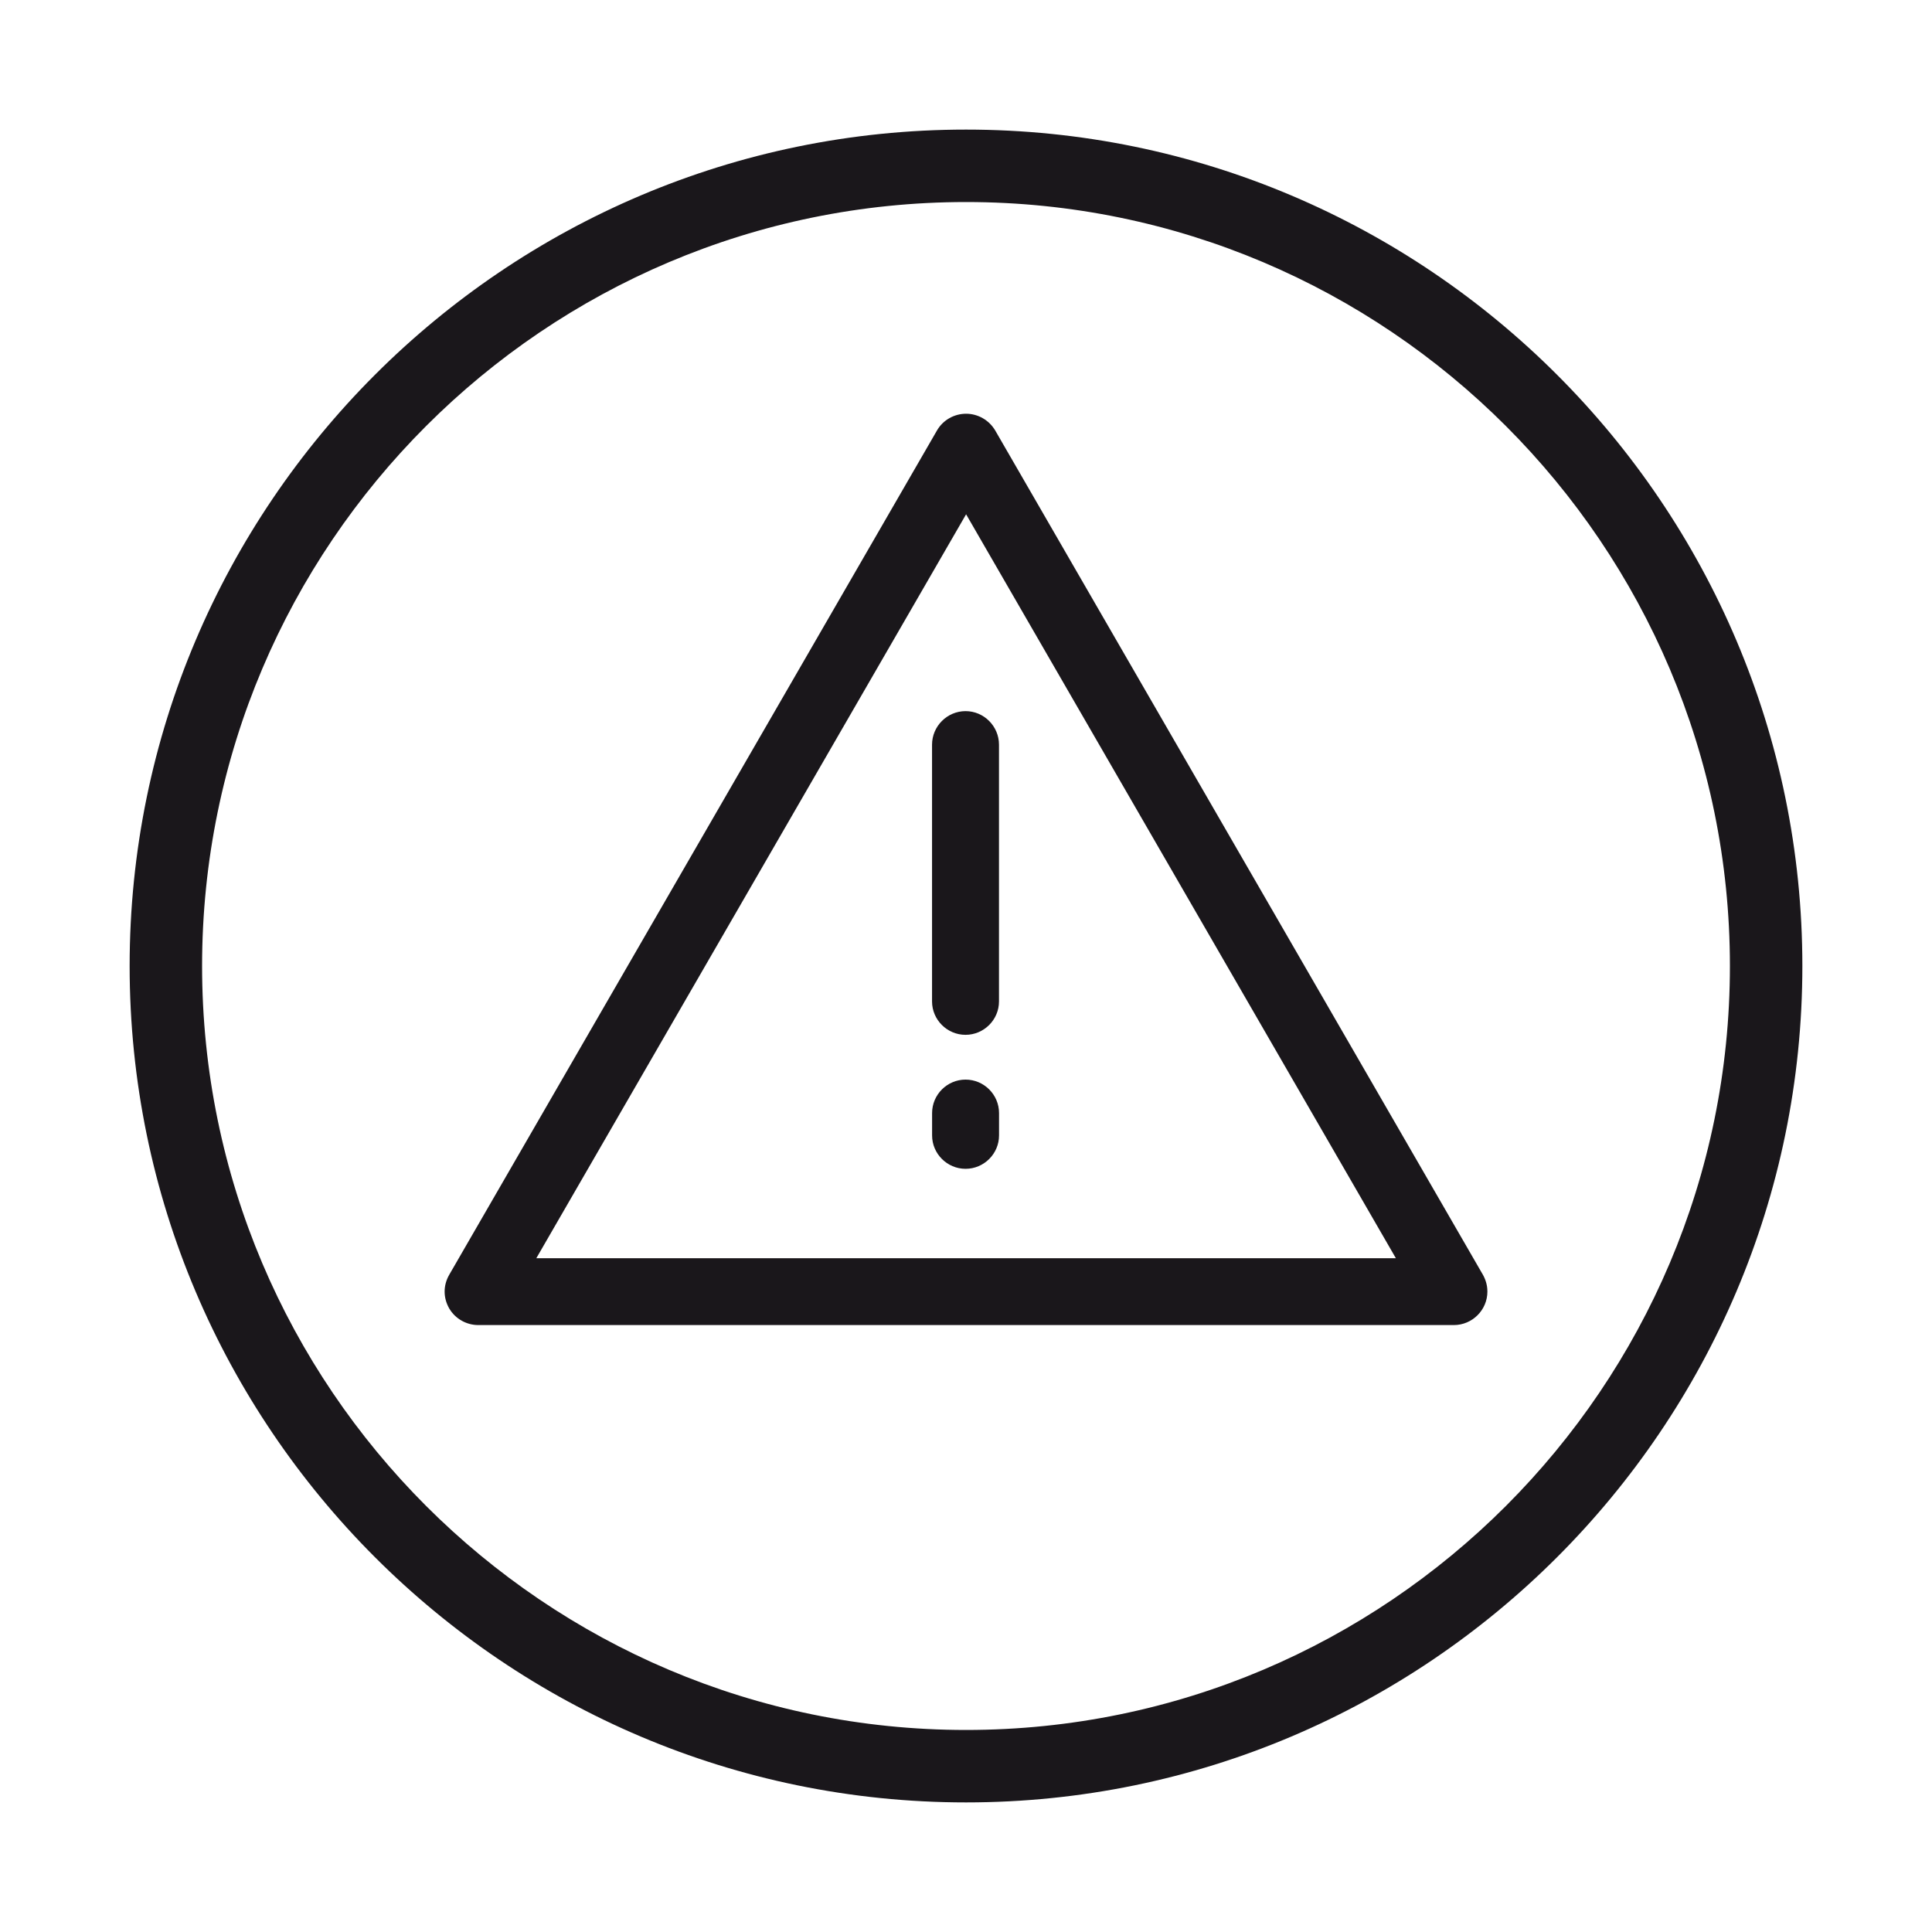
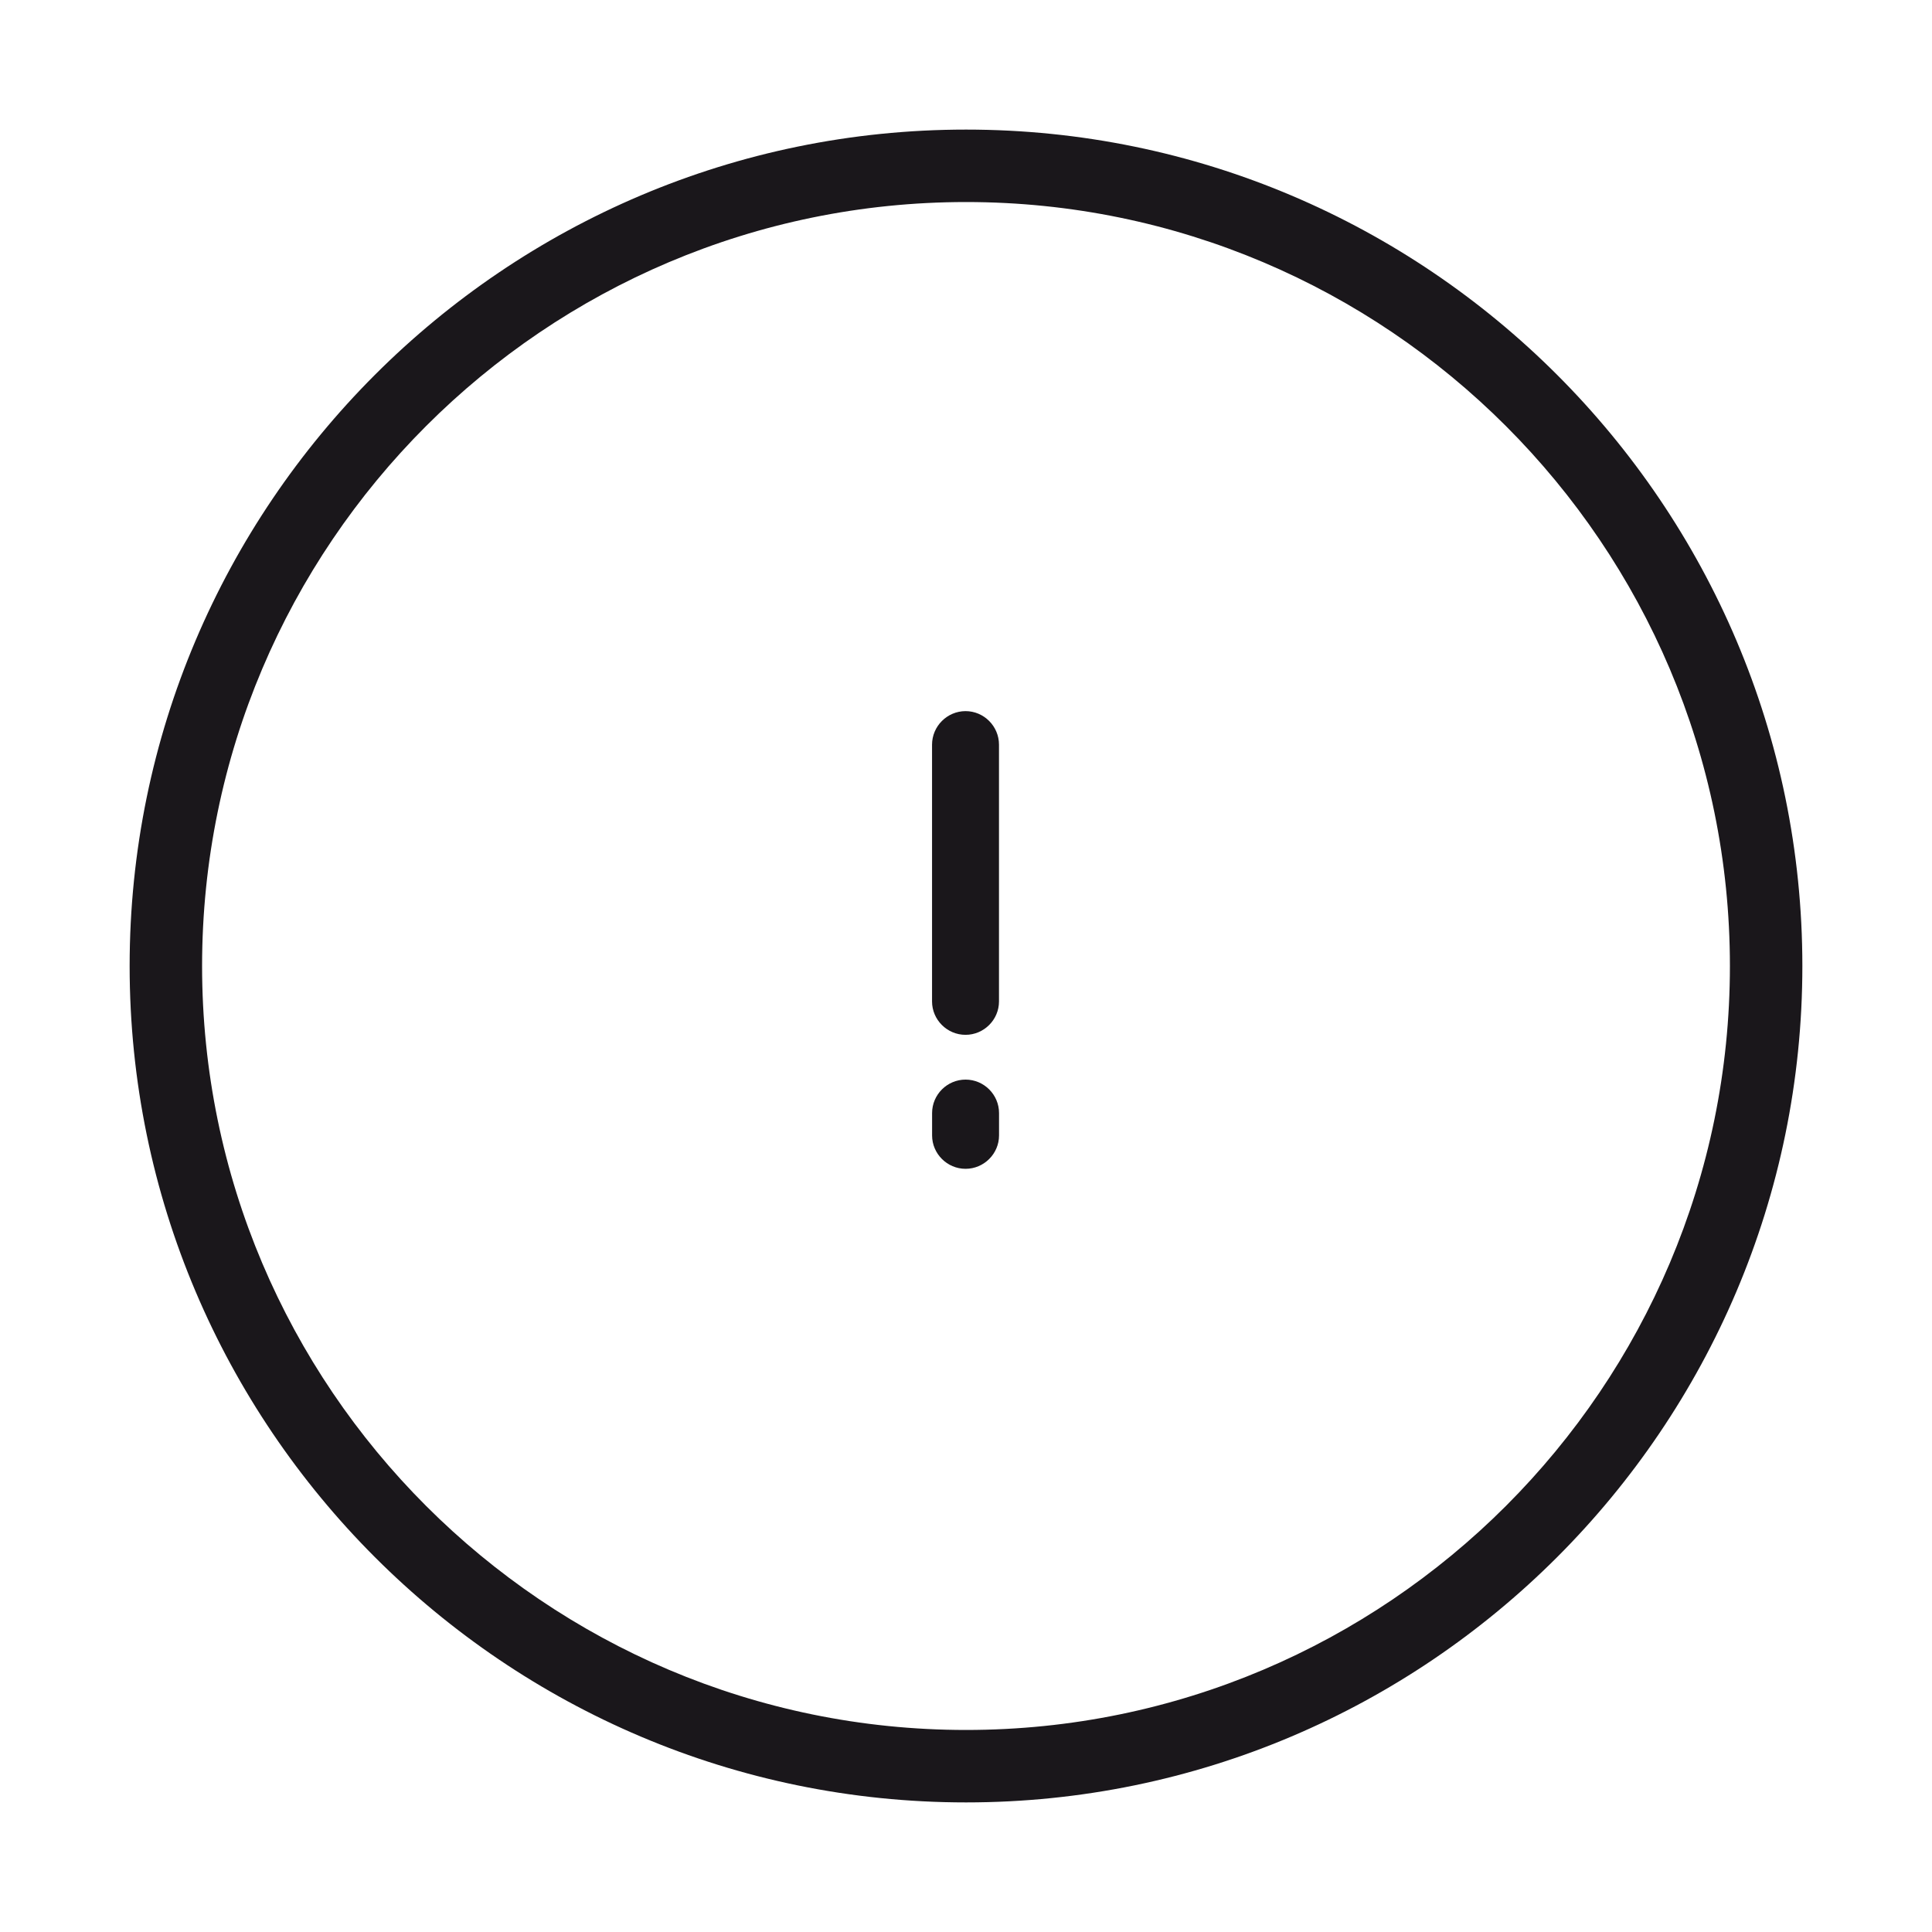
<svg xmlns="http://www.w3.org/2000/svg" version="1.1" id="Livello_1" x="0px" y="0px" viewBox="0 0 40 40" enable-background="new 0 0 40 40" xml:space="preserve">
  <g id="Livello_2_2_">
</g>
  <g id="New_Symbol_232">
</g>
  <g id="XMLID_875_">
    <path id="XMLID_821_" fill="#1A171B" d="M20.001,37.317c-9.549,0-17.317-7.769-17.317-17.317S10.452,2.683,20.001,2.683   c9.548,0,17.315,7.769,17.315,17.317S29.549,37.317,20.001,37.317z M20.001,4.183C11.279,4.183,4.184,11.278,4.184,20   s7.096,15.817,15.817,15.817c8.721,0,15.815-7.096,15.815-15.817S28.722,4.183,20.001,4.183z" />
  </g>
  <g id="XMLID_820_">
-     <path id="XMLID_876_" fill="#1A171B" d="M20.604,8.911c-0.13-0.218-0.361-0.345-0.602-0.345c-0.243,0-0.476,0.127-0.602,0.345   L9.3,26.394c-0.126,0.22-0.126,0.474,0,0.695c0.128,0.219,0.361,0.345,0.603,0.345H30.1c0.381,0,0.695-0.311,0.695-0.693   c0-0.15-0.047-0.277-0.117-0.39L20.604,8.911z M11.104,26.05l8.898-15.402L28.9,26.05H11.104z" />
    <path id="XMLID_879_" fill="#1A171B" d="M19.297,15.418v5.316c0,0.379,0.312,0.691,0.693,0.691c0.381,0,0.693-0.312,0.693-0.691   v-5.316c0-0.383-0.312-0.695-0.693-0.695C19.609,14.724,19.297,15.036,19.297,15.418" />
    <path id="XMLID_880_" fill="#1A171B" d="M19.991,22.352c-0.381,0-0.693,0.311-0.693,0.693v0.463c0,0.379,0.312,0.691,0.693,0.691   c0.381,0,0.693-0.312,0.693-0.691v-0.463C20.684,22.663,20.372,22.352,19.991,22.352" />
  </g>
</svg>